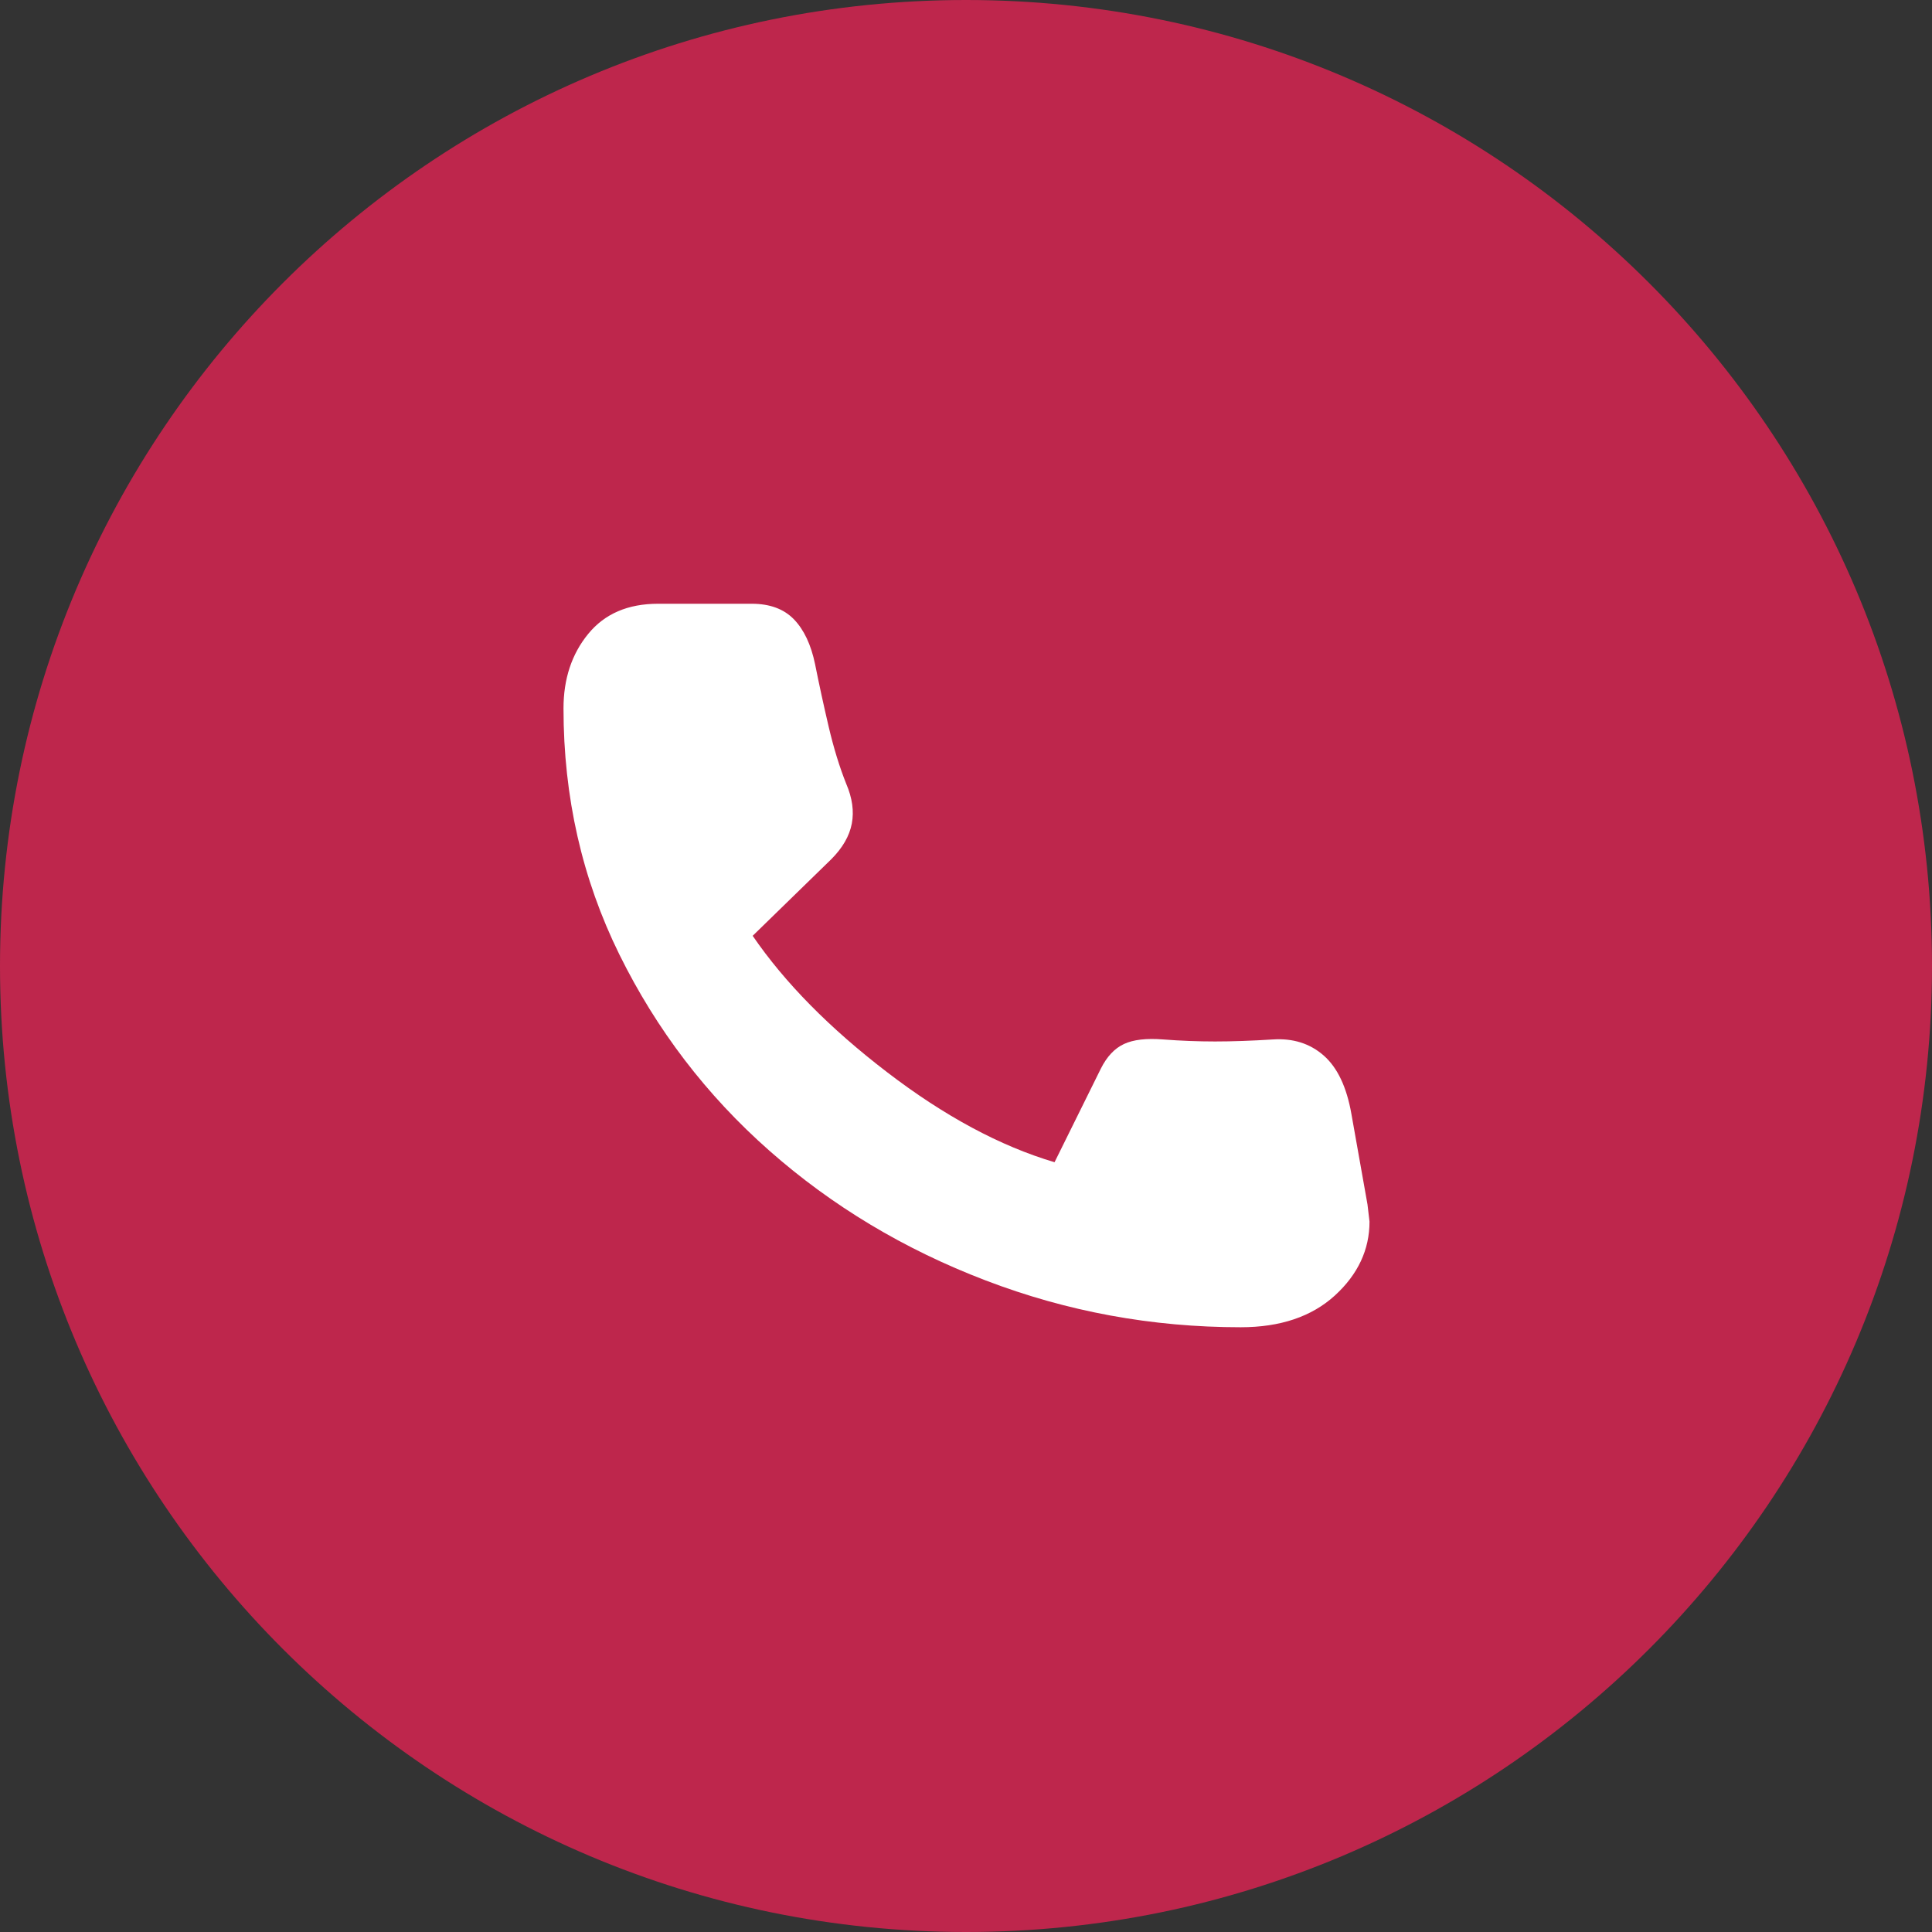
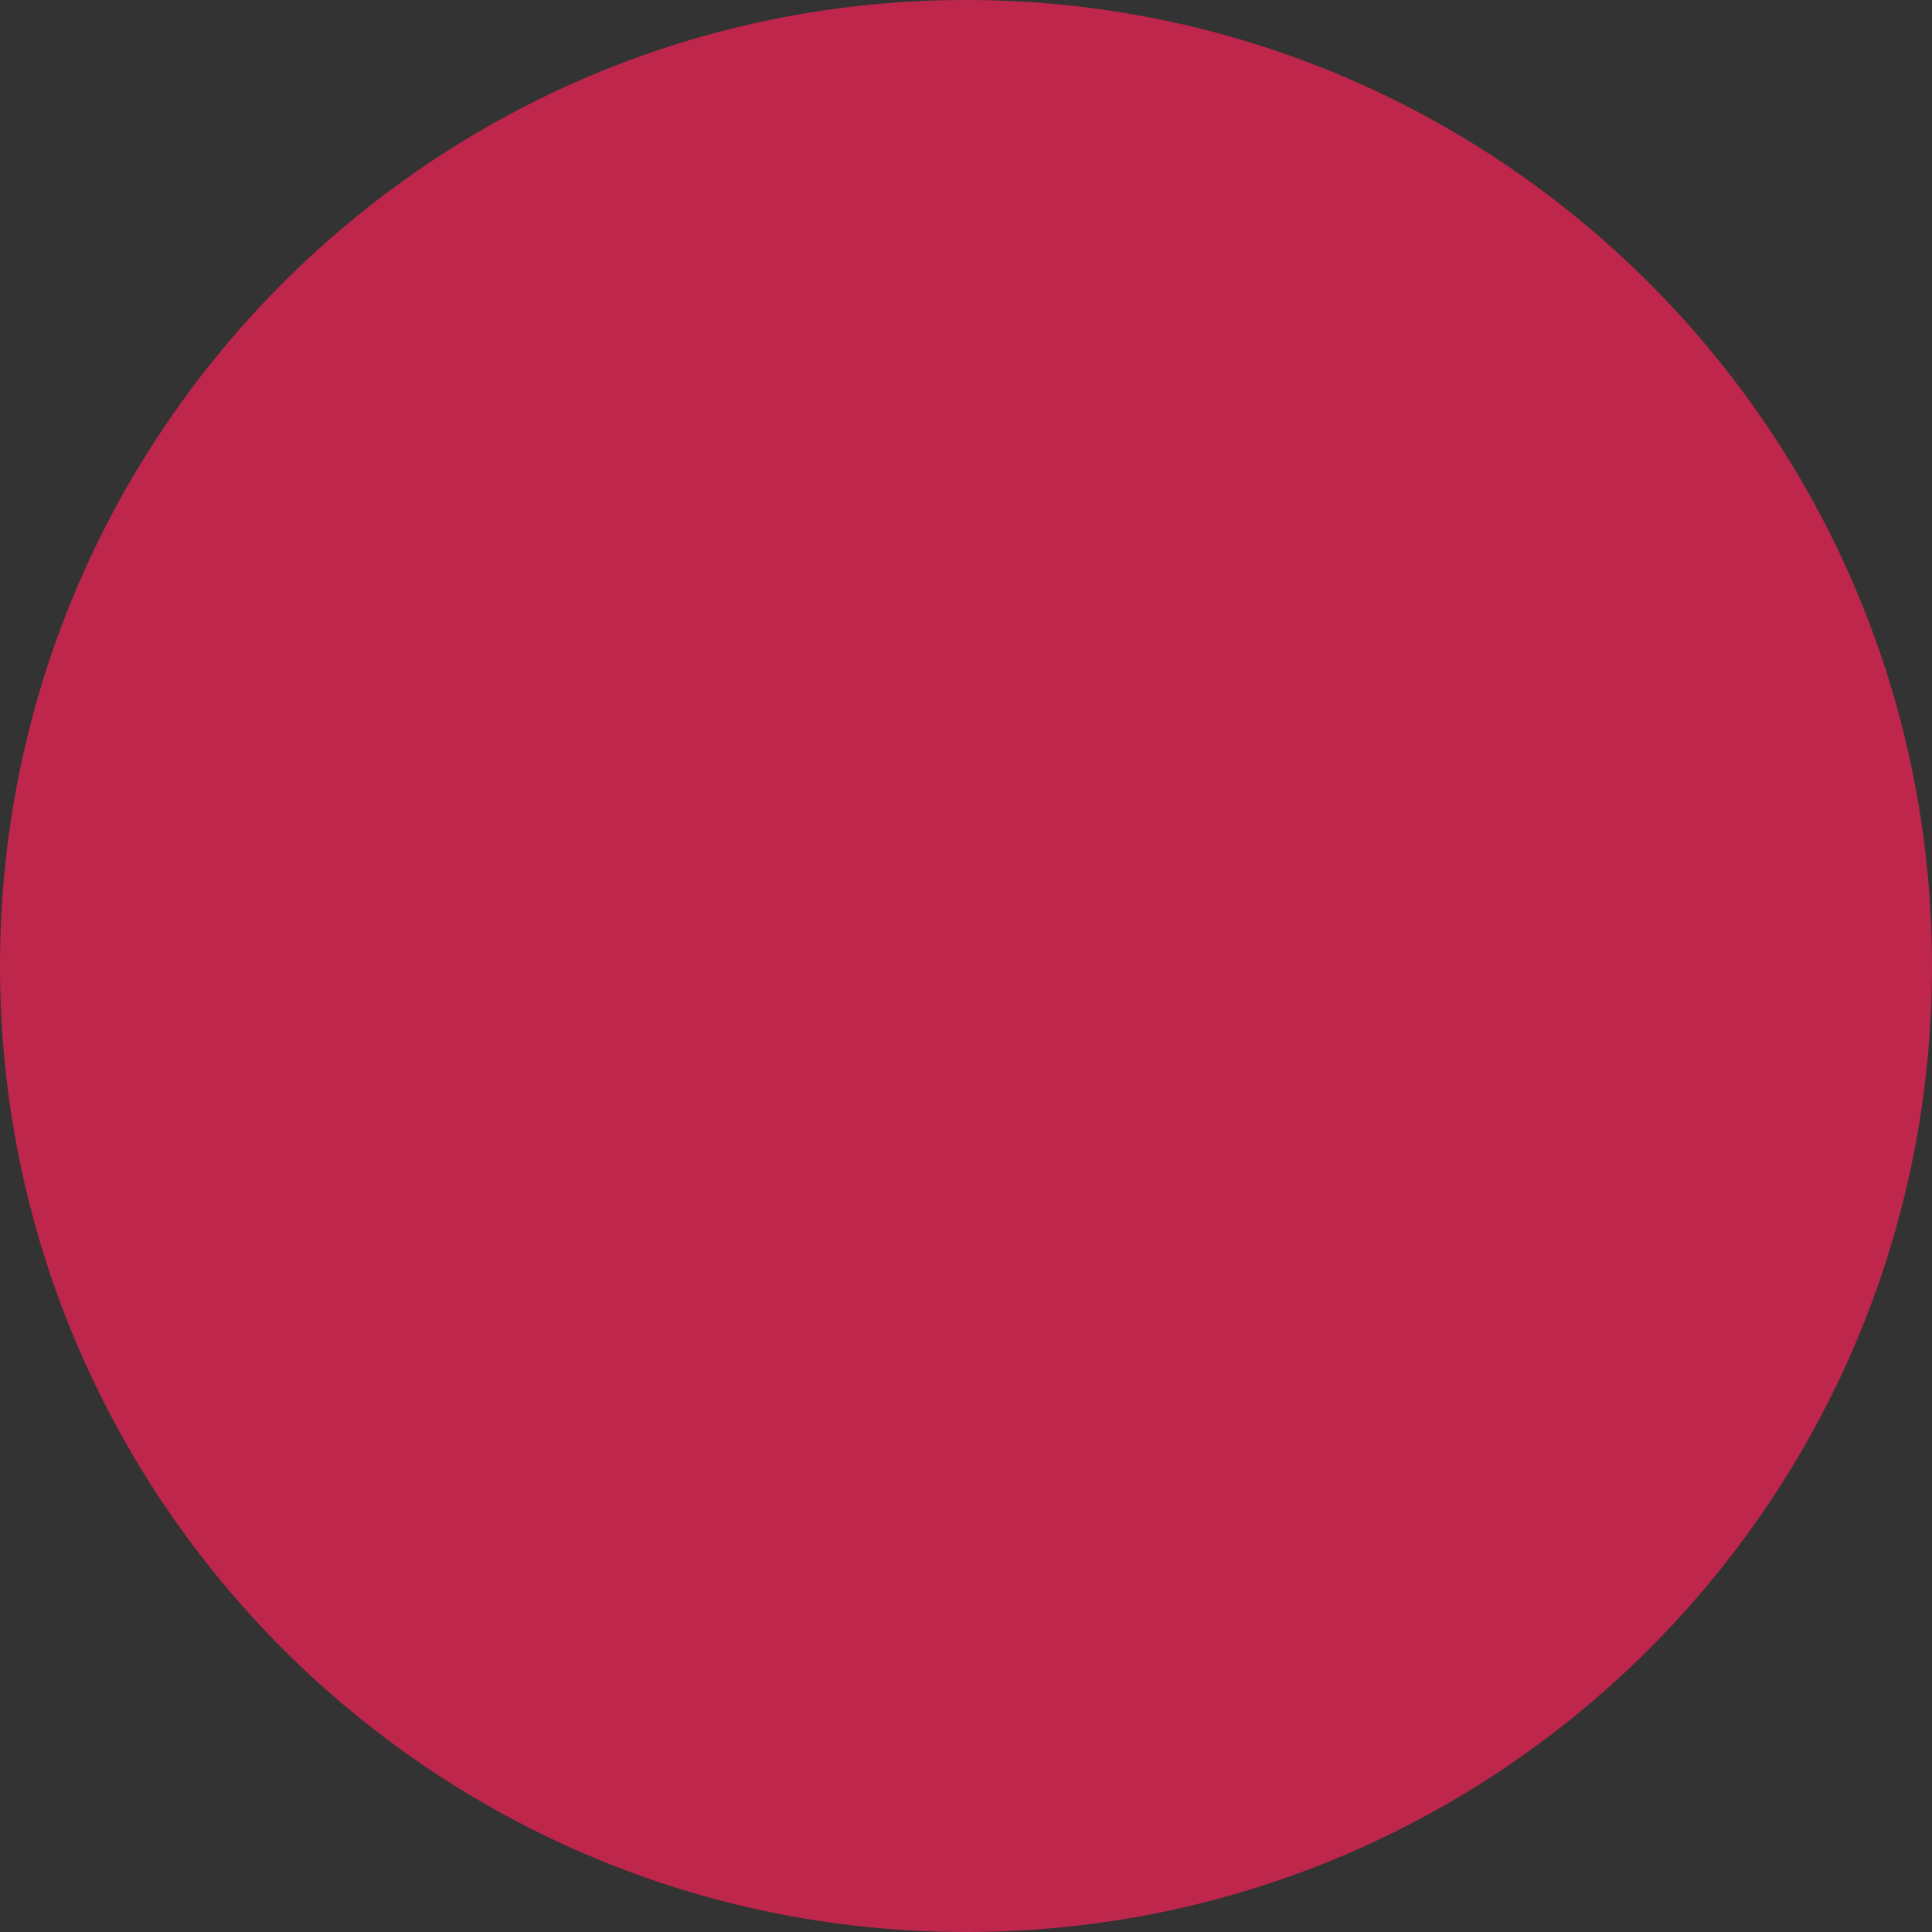
<svg xmlns="http://www.w3.org/2000/svg" width="48" height="48" viewBox="0 0 48 48" fill="none">
  <rect x="0" y="0" width="48" height="48" fill="#333333" stroke="none" />
  <path d="M0 24C0 10.745 10.745 0 24 0C37.255 0 48 10.745 48 24C48 37.255 37.255 48 24 48C10.745 48 0 37.255 0 24Z" fill="#BE264C" />
-   <path d="M30.825 32.975C28.625 32.975 26.512 32.587 24.488 31.812C22.462 31.038 20.671 29.962 19.113 28.587C17.554 27.212 16.312 25.587 15.387 23.712C14.463 21.837 14 19.8 14 17.6C14 16.867 14.204 16.25 14.613 15.75C15.021 15.25 15.6 15 16.35 15H18.675C19.125 15 19.475 15.129 19.725 15.387C19.975 15.646 20.15 16.017 20.25 16.5C20.35 17 20.462 17.517 20.587 18.05C20.712 18.583 20.858 19.058 21.025 19.475C21.175 19.825 21.221 20.154 21.163 20.462C21.104 20.771 20.933 21.067 20.65 21.35L18.7 23.25C19.5 24.417 20.613 25.546 22.038 26.637C23.462 27.729 24.85 28.475 26.2 28.875L27.35 26.55C27.5 26.25 27.692 26.046 27.925 25.938C28.158 25.829 28.483 25.792 28.9 25.825C29.333 25.858 29.762 25.875 30.188 25.875C30.613 25.875 31.092 25.858 31.625 25.825C32.125 25.792 32.546 25.925 32.888 26.225C33.229 26.525 33.458 27.008 33.575 27.675L33.975 29.925L34.025 30.35C34.025 31.05 33.737 31.663 33.163 32.188C32.587 32.712 31.808 32.975 30.825 32.975Z" fill="white" />
</svg>